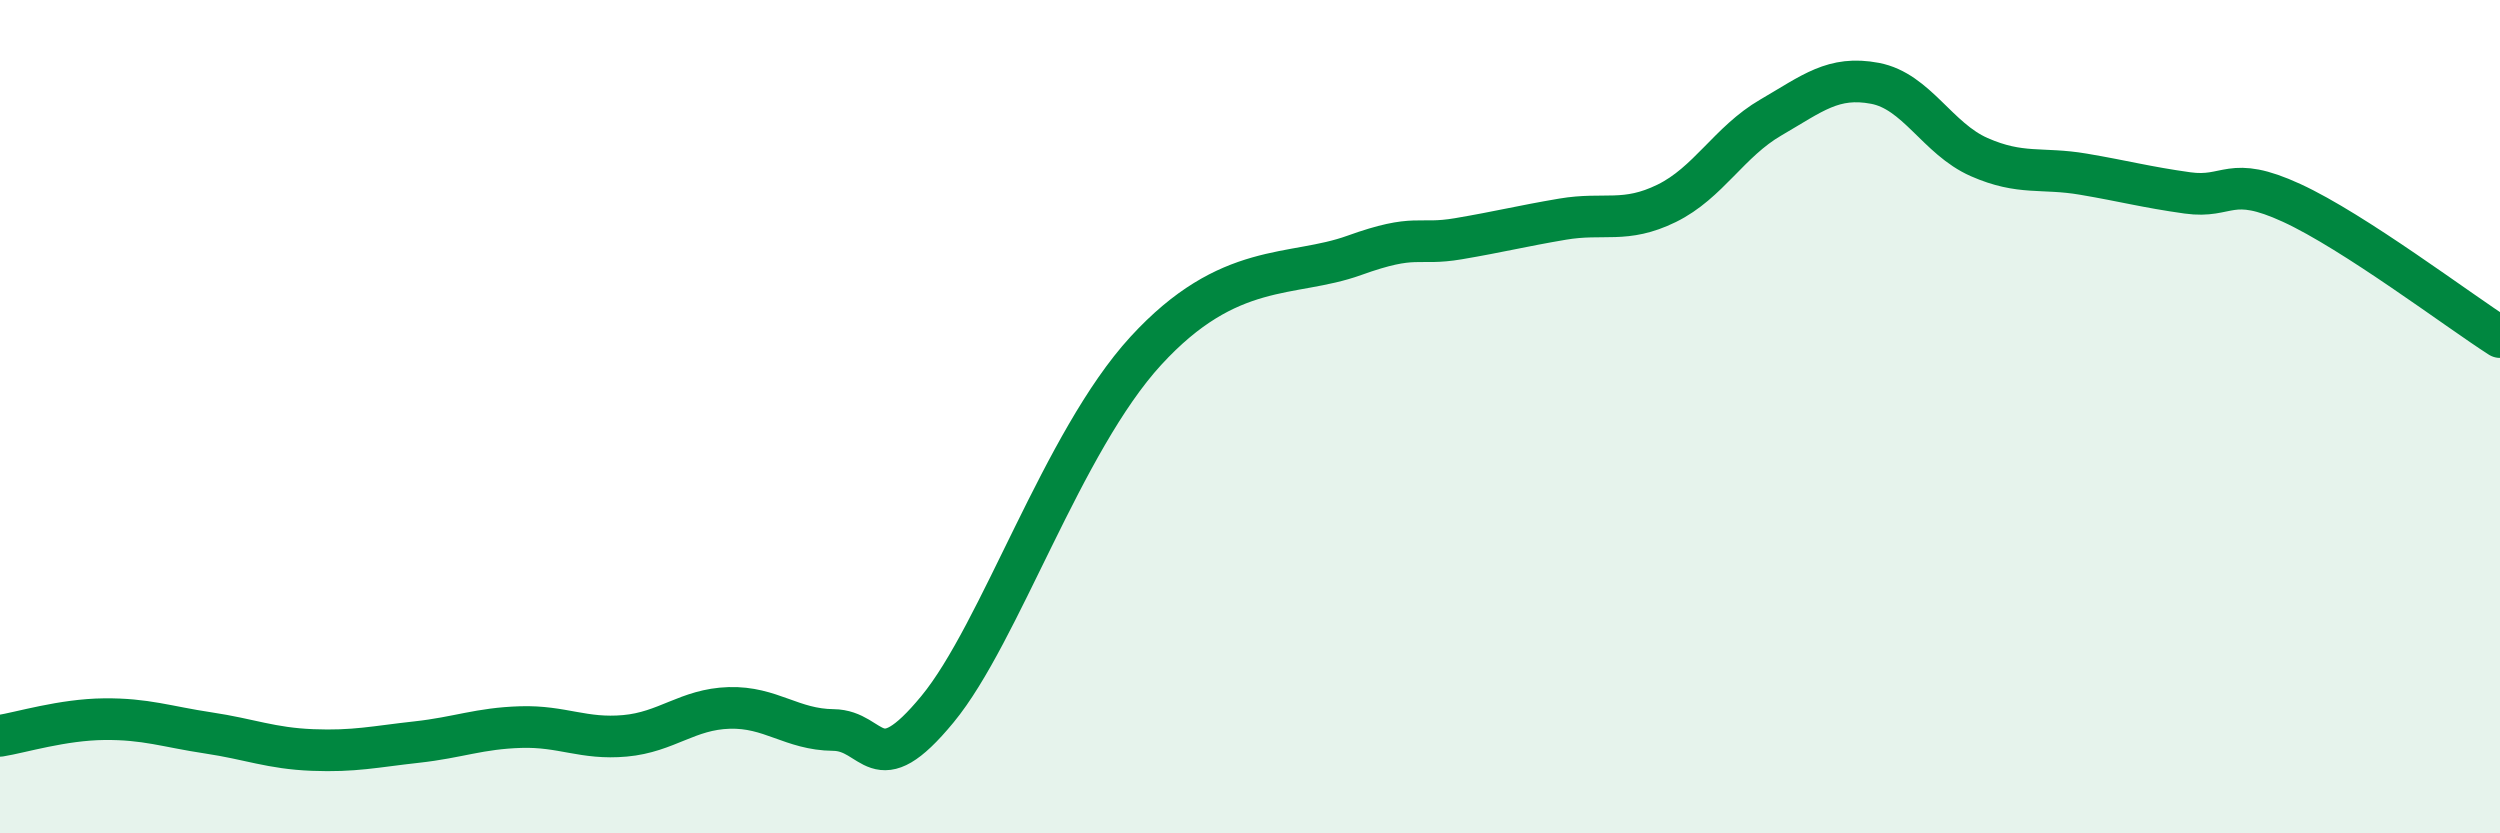
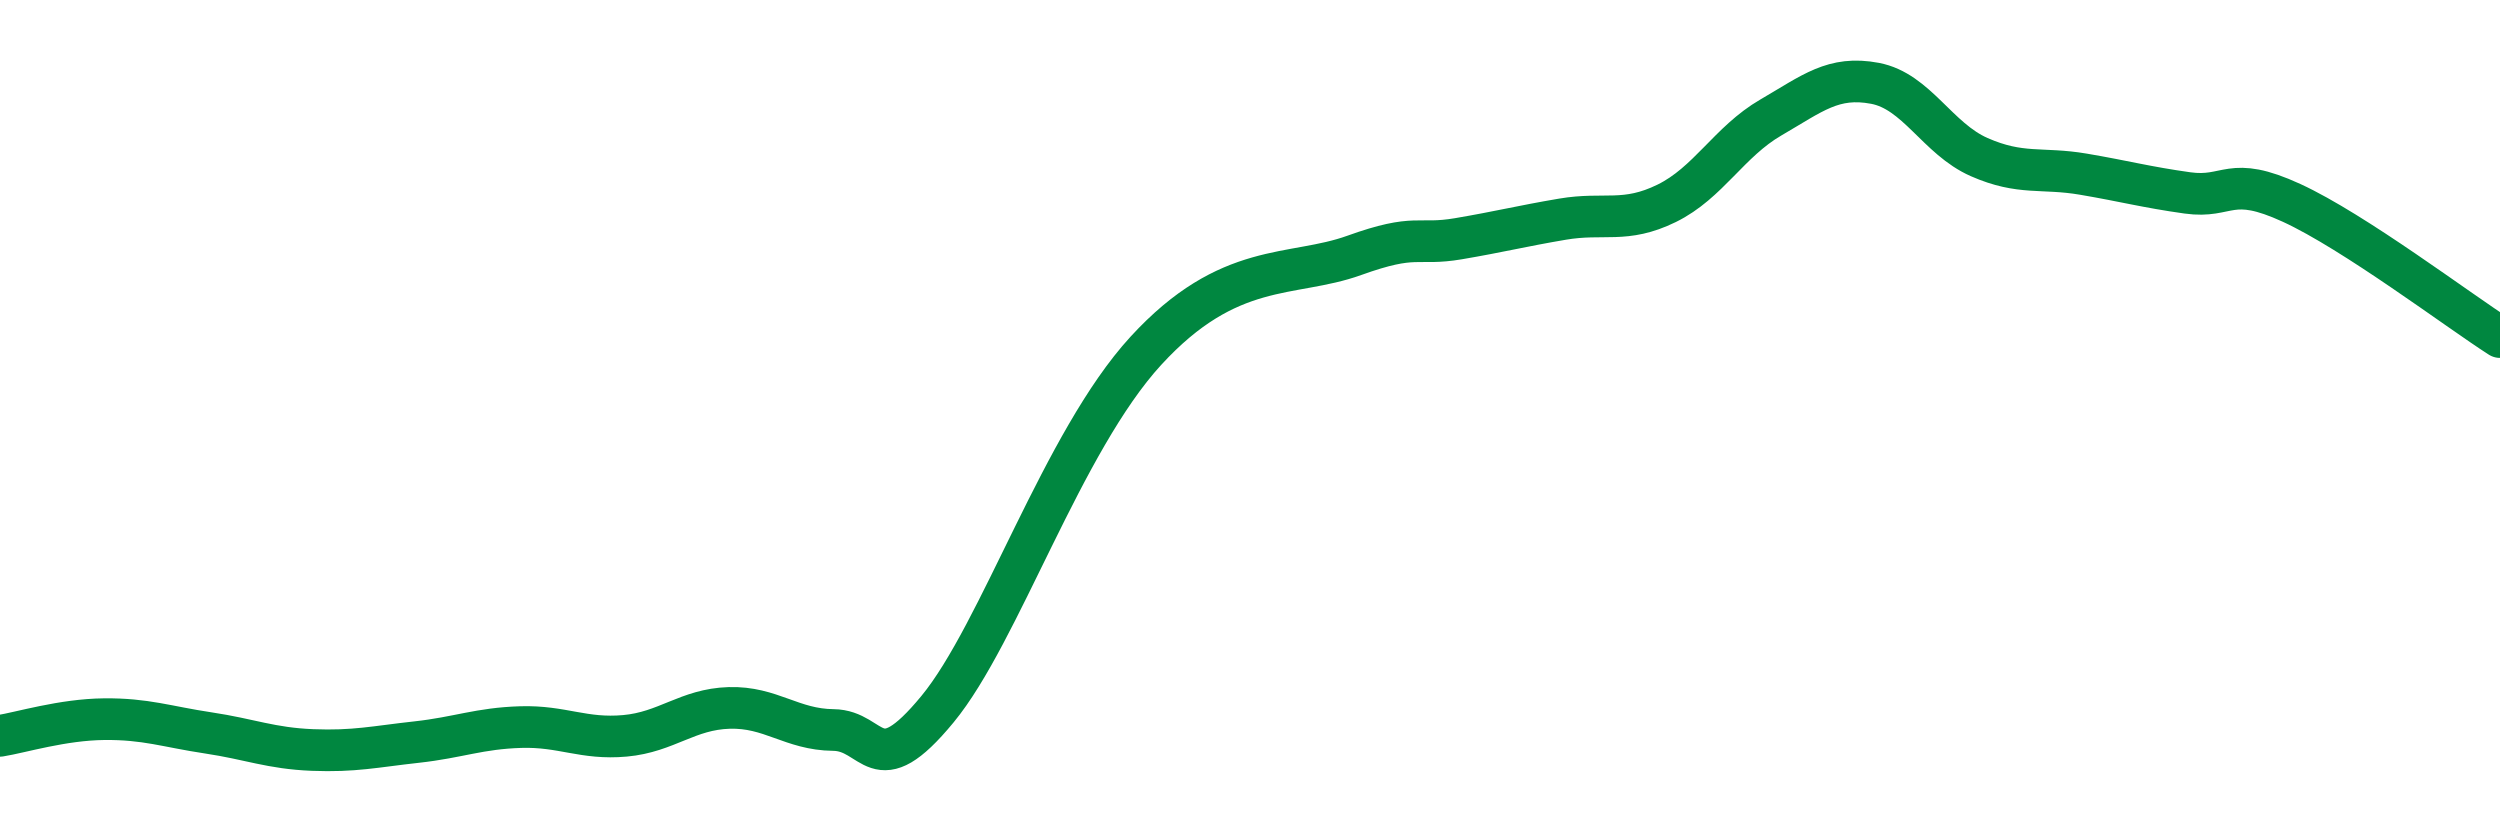
<svg xmlns="http://www.w3.org/2000/svg" width="60" height="20" viewBox="0 0 60 20">
-   <path d="M 0,17.66 C 0.5,17.58 1.5,17.27 2.5,17.26 C 3.5,17.25 4,17.44 5,17.59 C 6,17.74 6.5,17.96 7.5,18 C 8.5,18.04 9,17.92 10,17.81 C 11,17.7 11.5,17.48 12.5,17.45 C 13.5,17.42 14,17.75 15,17.66 C 16,17.57 16.5,17.02 17.5,16.99 C 18.5,16.96 19,17.51 20,17.52 C 21,17.53 21,18.84 22.5,17.02 C 24,15.2 25.5,10.6 27.5,8.42 C 29.5,6.24 31,6.67 32.5,6.13 C 34,5.59 34,5.9 35,5.73 C 36,5.56 36.5,5.43 37.5,5.26 C 38.5,5.09 39,5.37 40,4.88 C 41,4.39 41.5,3.4 42.5,2.82 C 43.5,2.24 44,1.81 45,2 C 46,2.19 46.5,3.33 47.5,3.77 C 48.5,4.21 49,4.01 50,4.18 C 51,4.35 51.5,4.49 52.5,4.63 C 53.5,4.77 53.5,4.18 55,4.87 C 56.5,5.56 59,7.45 60,8.09L60 20L0 20Z" fill="#008740" opacity="0.1" stroke-linecap="round" stroke-linejoin="round" />
  <path d="M 0,17.66 C 0.5,17.58 1.5,17.27 2.5,17.26 C 3.5,17.25 4,17.44 5,17.59 C 6,17.74 6.5,17.96 7.5,18 C 8.5,18.04 9,17.92 10,17.81 C 11,17.7 11.5,17.48 12.5,17.45 C 13.5,17.42 14,17.75 15,17.66 C 16,17.57 16.5,17.02 17.5,16.99 C 18.5,16.96 19,17.51 20,17.52 C 21,17.53 21,18.84 22.5,17.02 C 24,15.2 25.5,10.6 27.5,8.42 C 29.5,6.24 31,6.67 32.5,6.13 C 34,5.59 34,5.9 35,5.73 C 36,5.56 36.5,5.43 37.5,5.26 C 38.5,5.09 39,5.37 40,4.88 C 41,4.39 41.5,3.4 42.5,2.82 C 43.5,2.24 44,1.81 45,2 C 46,2.19 46.5,3.33 47.5,3.77 C 48.5,4.21 49,4.01 50,4.18 C 51,4.35 51.5,4.49 52.5,4.63 C 53.5,4.77 53.5,4.18 55,4.87 C 56.5,5.56 59,7.45 60,8.09" stroke="#008740" stroke-width="1" fill="none" stroke-linecap="round" stroke-linejoin="round" />
</svg>